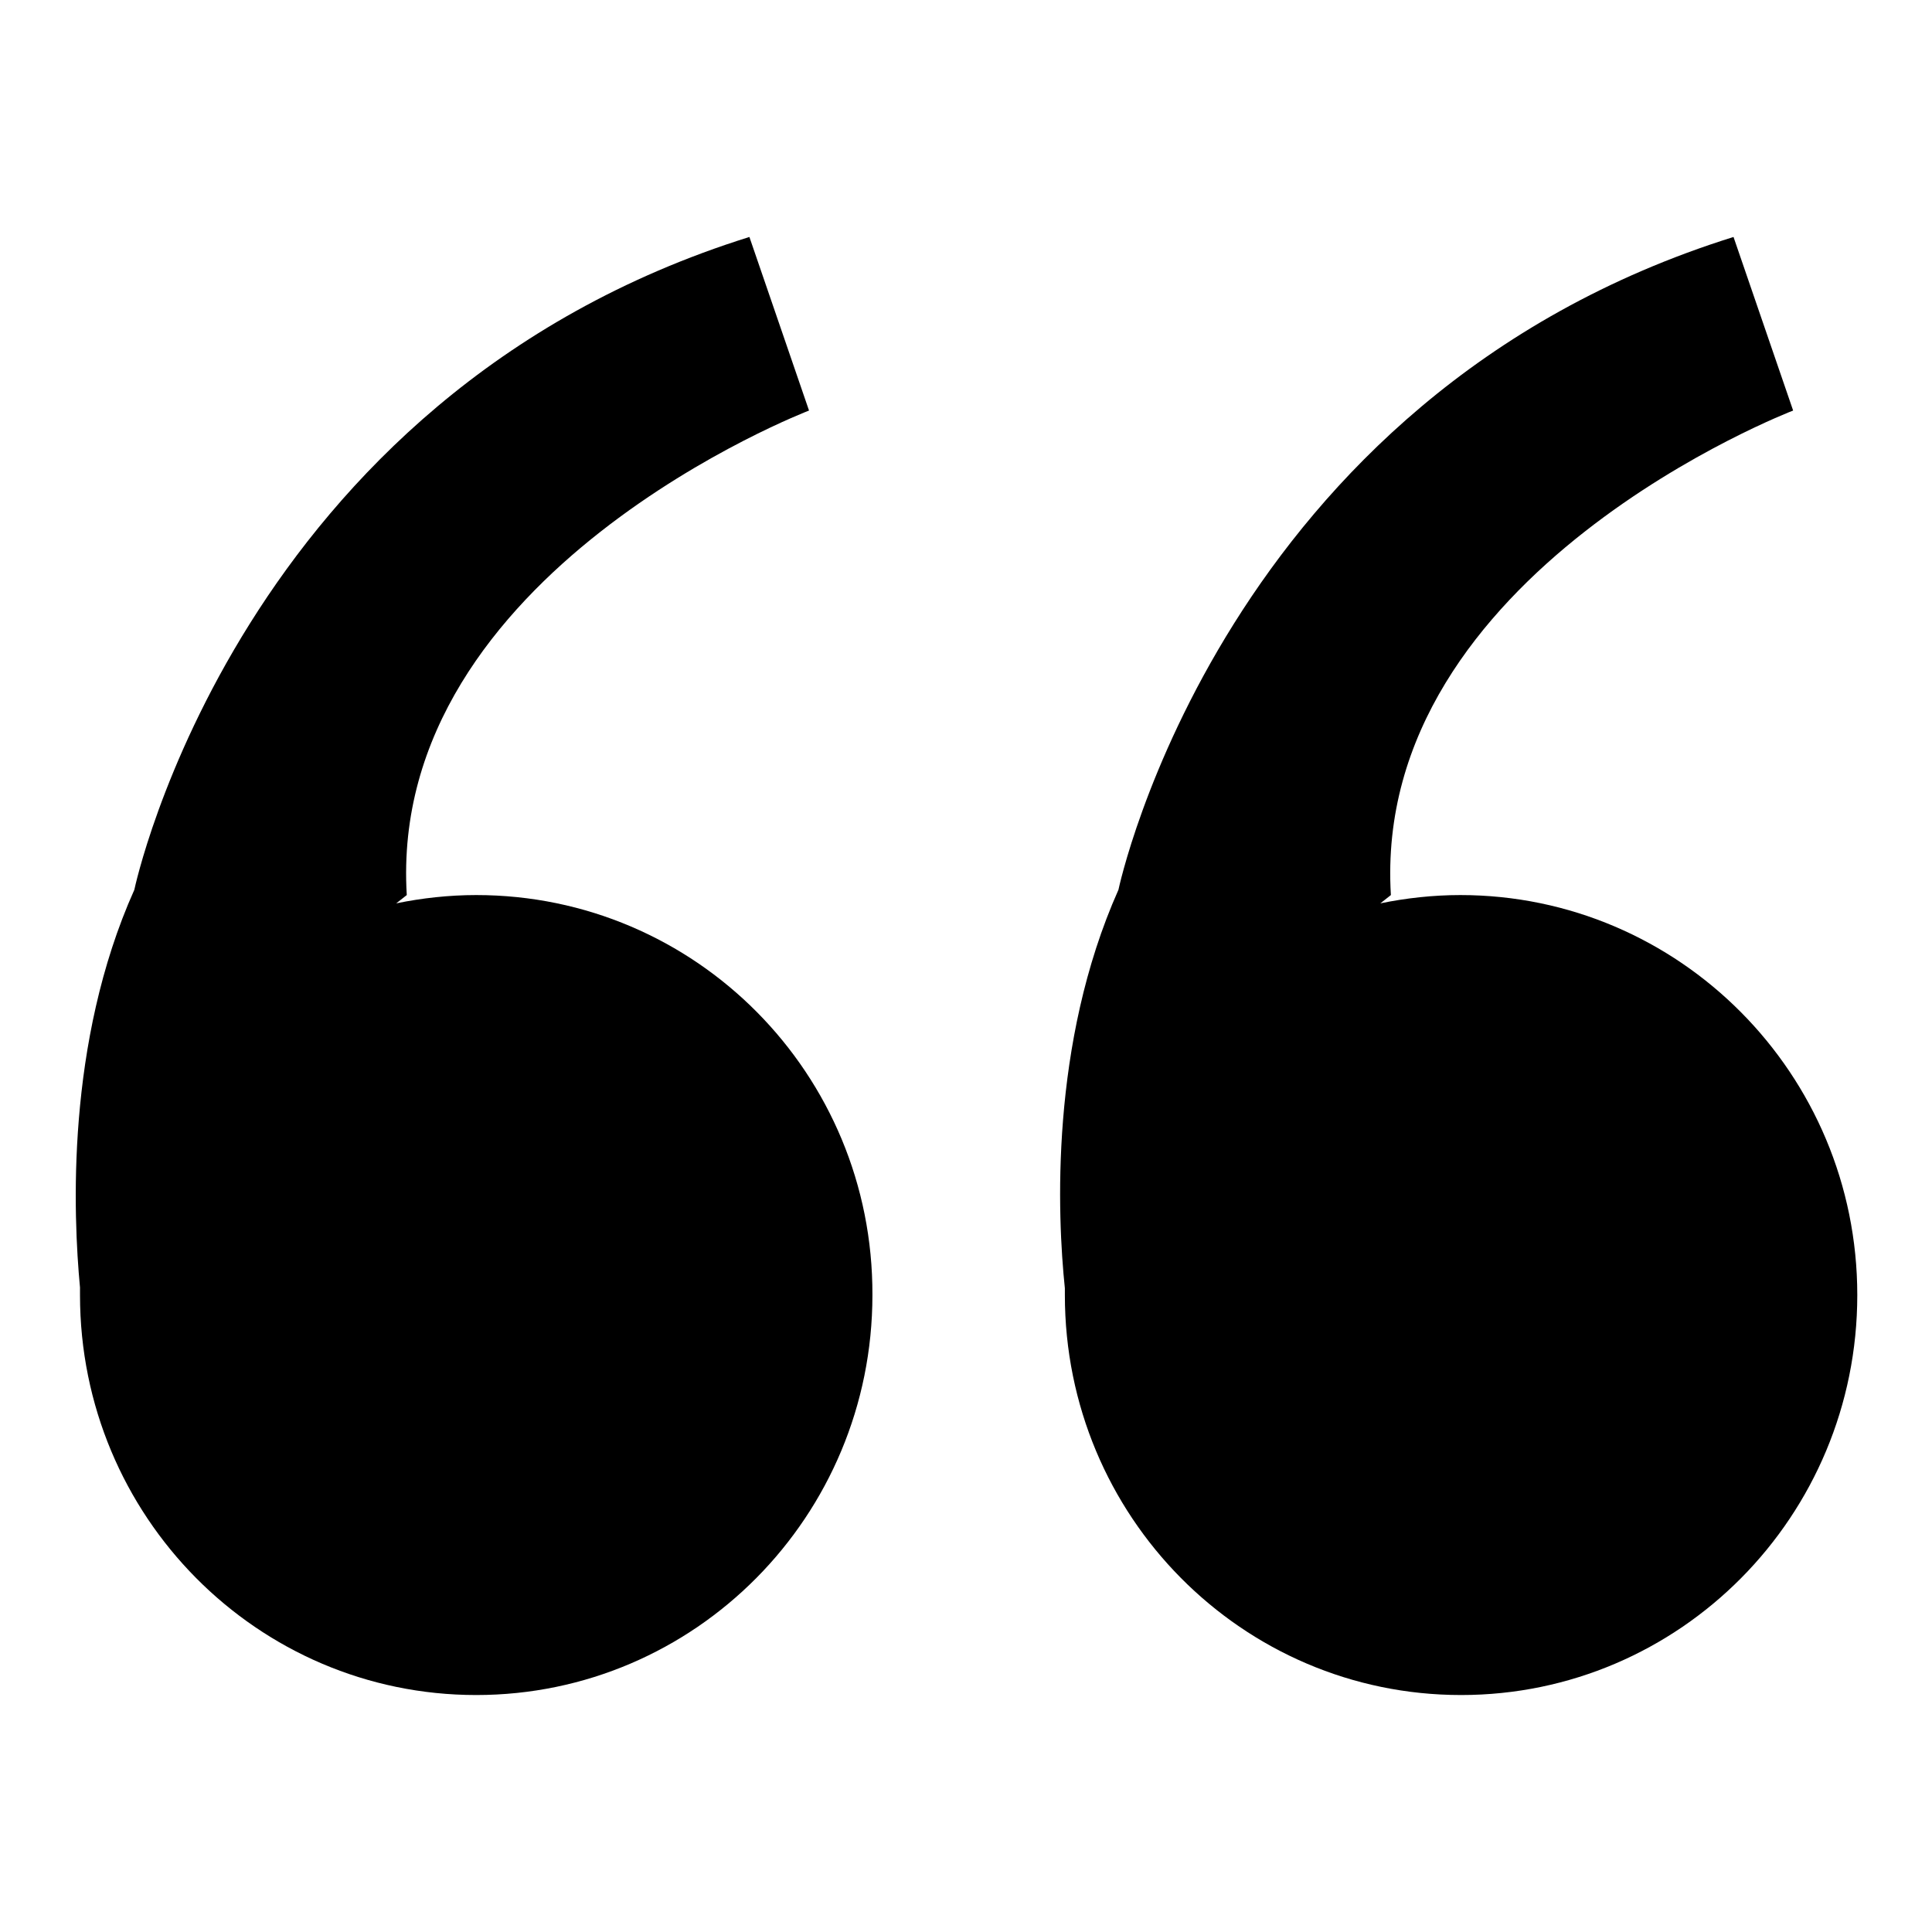
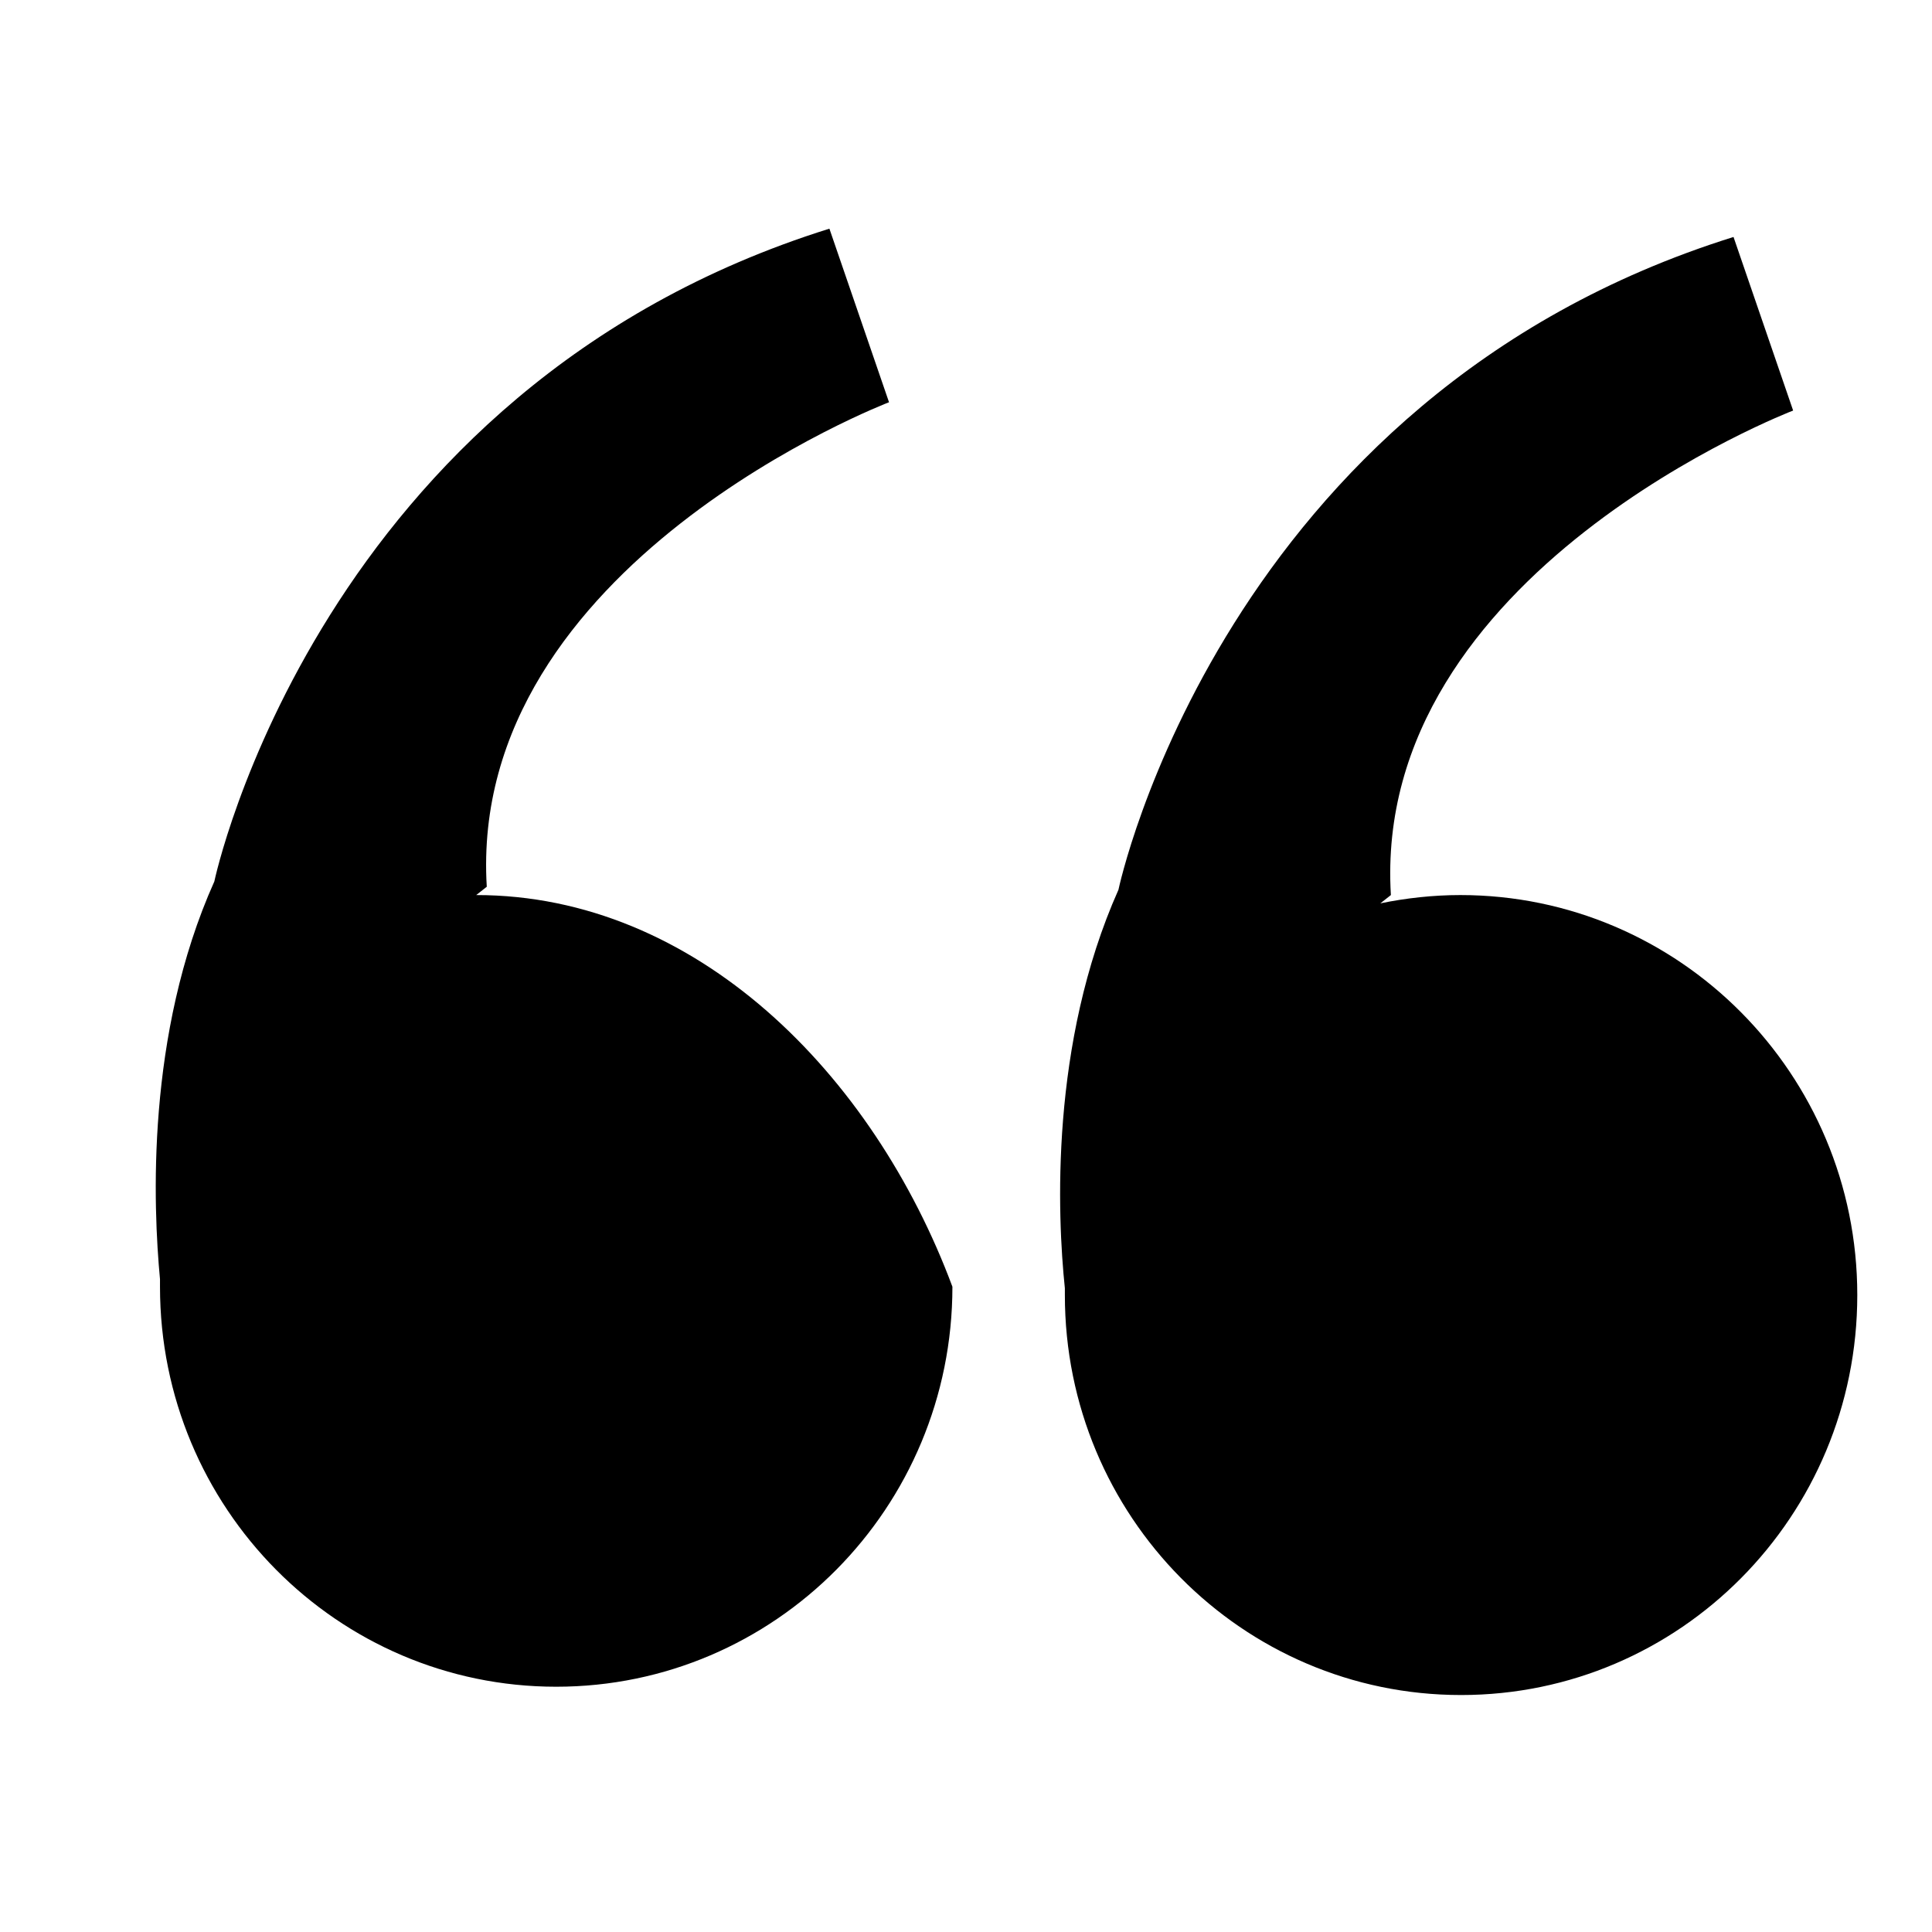
<svg xmlns="http://www.w3.org/2000/svg" version="1.1" x="0px" y="0px" viewBox="0 0 256 256" enable-background="new 0 0 256 256" xml:space="preserve">
  <g>
    <g>
-       <path fill="#000000" d="M63.1,118.6c-3.6,0-7.2,0.4-10.6,1.1c0.9-0.7,1.4-1.1,1.4-1.1c-2.6-42.8,53.3-64.2,53.3-64.2l-7.9-23c-67.8,21.2-81.5,86.5-81.5,86.5c-9.1,20.3-8.1,43.1-7.2,52.7c0,0.3,0,0.6,0,1c0,29.3,23.5,53,52.5,53s52.5-23.7,52.5-53C115.7,142.3,92.2,118.6,63.1,118.6z M193.5,118.6c-3.6,0-7.2,0.4-10.6,1.1c0.9-0.7,1.4-1.1,1.4-1.1c-2.6-42.8,53.3-64.2,53.3-64.2l-7.9-23c-67.8,21.2-81.5,86.5-81.5,86.5c-9.1,20.4-8.1,43.2-7.1,52.8c0,0.3,0,0.6,0,0.9c0,29.3,23.5,53,52.5,53c29,0,52.5-23.7,52.5-53S222.5,118.6,193.5,118.6z" />
+       <path fill="#000000" d="M63.1,118.6c0.9-0.7,1.4-1.1,1.4-1.1c-2.6-42.8,53.3-64.2,53.3-64.2l-7.9-23c-67.8,21.2-81.5,86.5-81.5,86.5c-9.1,20.3-8.1,43.1-7.2,52.7c0,0.3,0,0.6,0,1c0,29.3,23.5,53,52.5,53s52.5-23.7,52.5-53C115.7,142.3,92.2,118.6,63.1,118.6z M193.5,118.6c-3.6,0-7.2,0.4-10.6,1.1c0.9-0.7,1.4-1.1,1.4-1.1c-2.6-42.8,53.3-64.2,53.3-64.2l-7.9-23c-67.8,21.2-81.5,86.5-81.5,86.5c-9.1,20.4-8.1,43.2-7.1,52.8c0,0.3,0,0.6,0,0.9c0,29.3,23.5,53,52.5,53c29,0,52.5-23.7,52.5-53S222.5,118.6,193.5,118.6z" />
    </g>
  </g>
</svg>